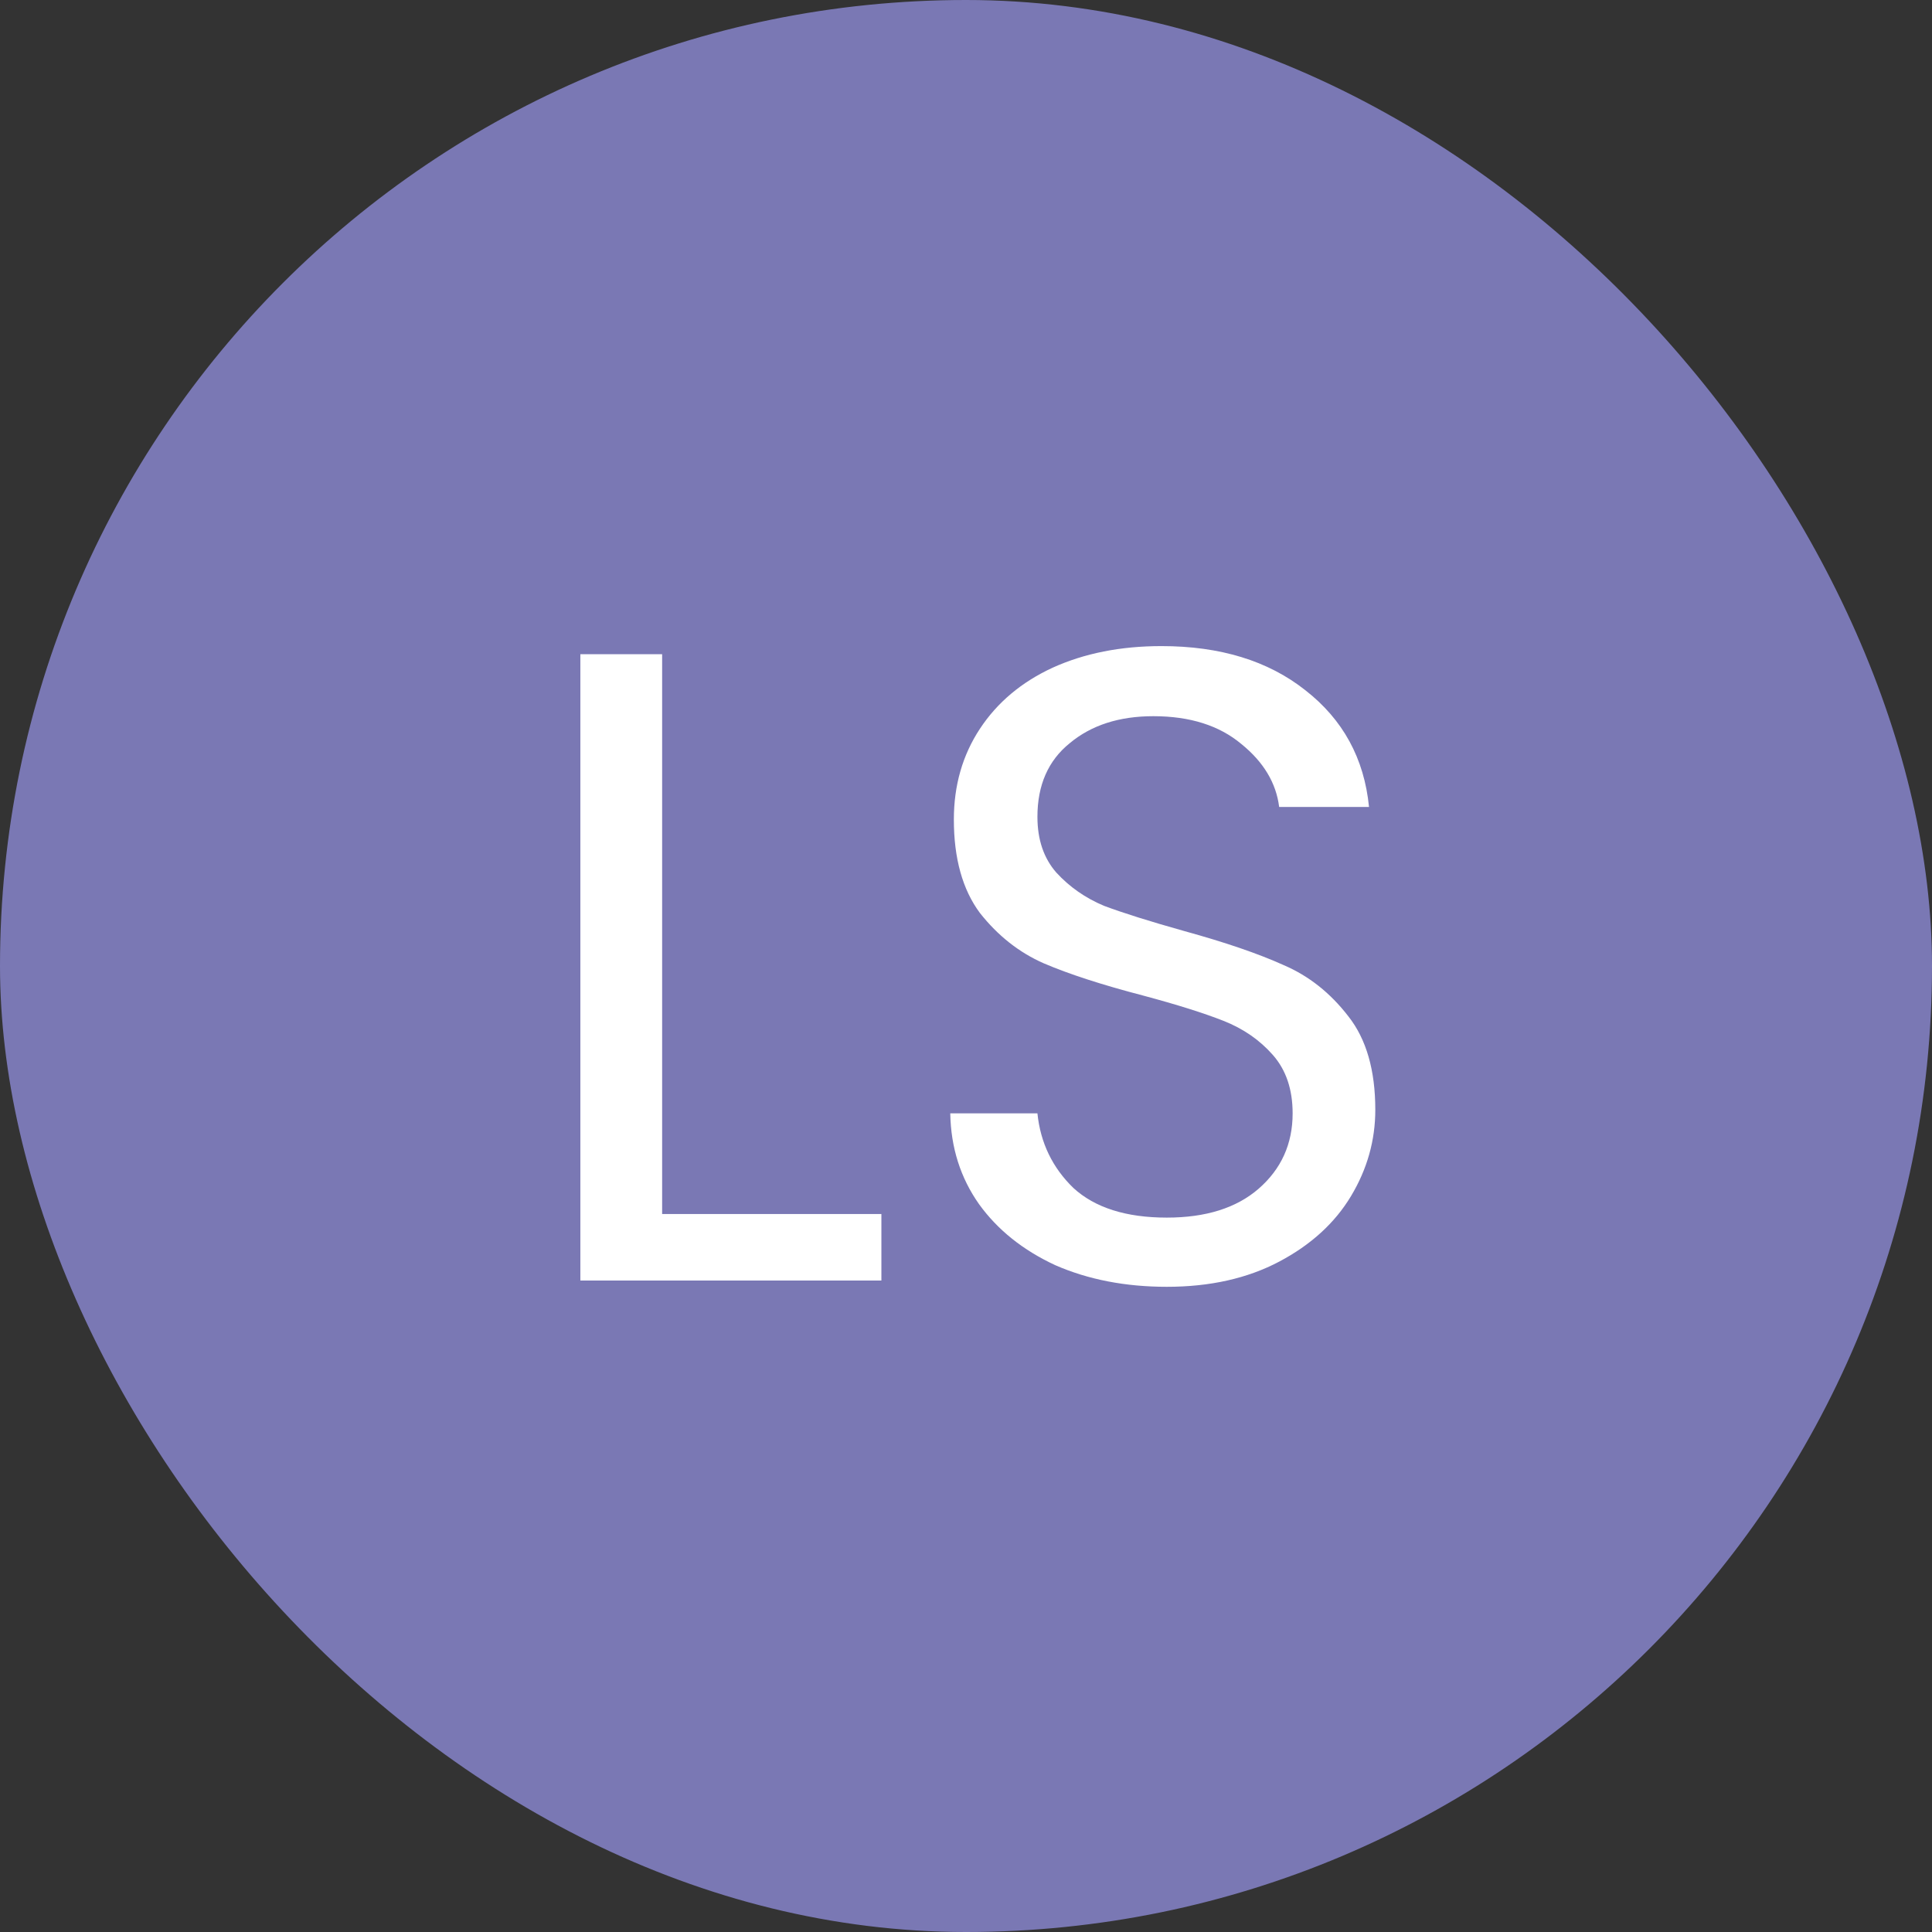
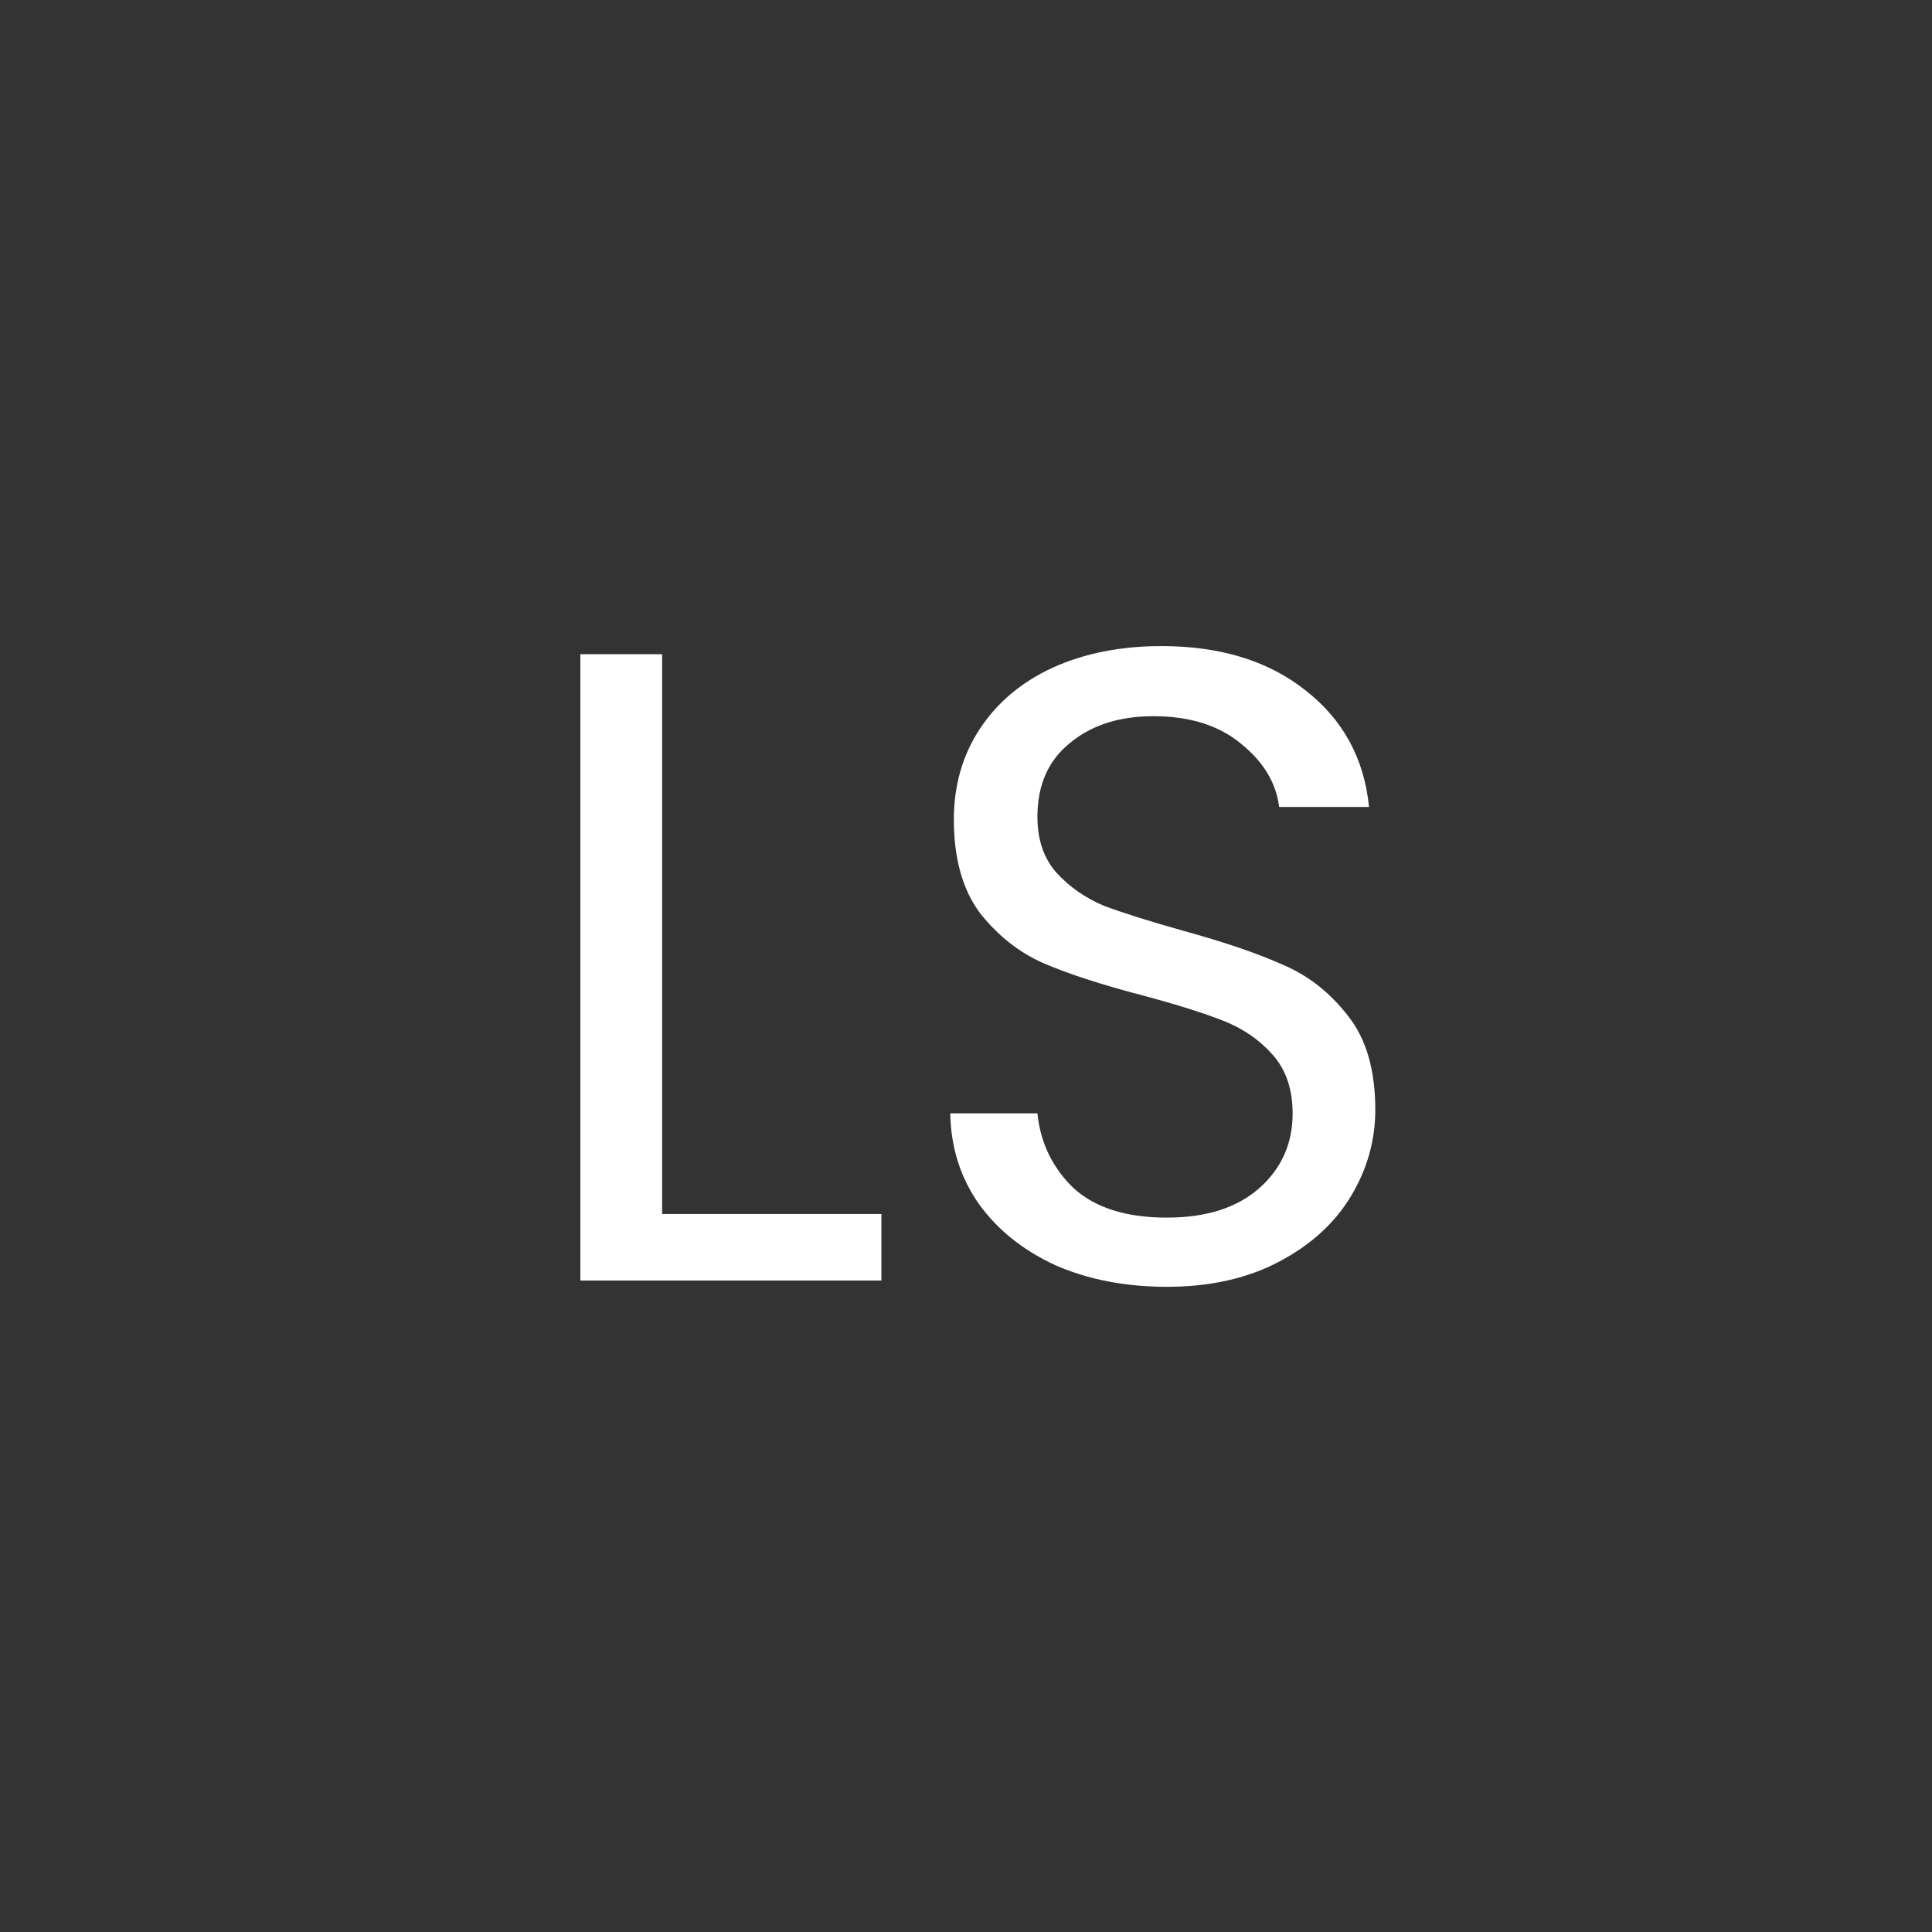
<svg xmlns="http://www.w3.org/2000/svg" width="344" height="344" viewBox="0 0 344 344" fill="none">
  <rect x="0" y="0" width="344" height="344" fill="#333333" stroke="none" />
-   <rect width="344" height="344" rx="172" fill="#7A78B4" />
  <path d="M117.896 216.16H156.936V228H103.336V116.48H117.896V216.16ZM207.758 229.12C200.398 229.12 193.785 227.84 187.918 225.28C182.158 222.613 177.625 218.987 174.318 214.4C171.011 209.707 169.305 204.32 169.198 198.24H184.718C185.251 203.467 187.385 207.893 191.118 211.52C194.958 215.04 200.505 216.8 207.758 216.8C214.691 216.8 220.131 215.093 224.078 211.68C228.131 208.16 230.158 203.68 230.158 198.24C230.158 193.973 228.985 190.507 226.638 187.84C224.291 185.173 221.358 183.147 217.838 181.76C214.318 180.373 209.571 178.88 203.598 177.28C196.238 175.36 190.318 173.44 185.838 171.52C181.465 169.6 177.678 166.613 174.478 162.56C171.385 158.4 169.838 152.853 169.838 145.92C169.838 139.84 171.385 134.453 174.478 129.76C177.571 125.067 181.891 121.44 187.438 118.88C193.091 116.32 199.545 115.04 206.798 115.04C217.251 115.04 225.785 117.653 232.398 122.88C239.118 128.107 242.905 135.04 243.758 143.68H227.758C227.225 139.413 224.985 135.68 221.038 132.48C217.091 129.173 211.865 127.52 205.358 127.52C199.278 127.52 194.318 129.12 190.478 132.32C186.638 135.413 184.718 139.787 184.718 145.44C184.718 149.493 185.838 152.8 188.078 155.36C190.425 157.92 193.251 159.893 196.558 161.28C199.971 162.56 204.718 164.053 210.798 165.76C218.158 167.787 224.078 169.813 228.558 171.84C233.038 173.76 236.878 176.8 240.078 180.96C243.278 185.013 244.878 190.56 244.878 197.6C244.878 203.04 243.438 208.16 240.558 212.96C237.678 217.76 233.411 221.653 227.758 224.64C222.105 227.627 215.438 229.12 207.758 229.12Z" fill="white" />
</svg>